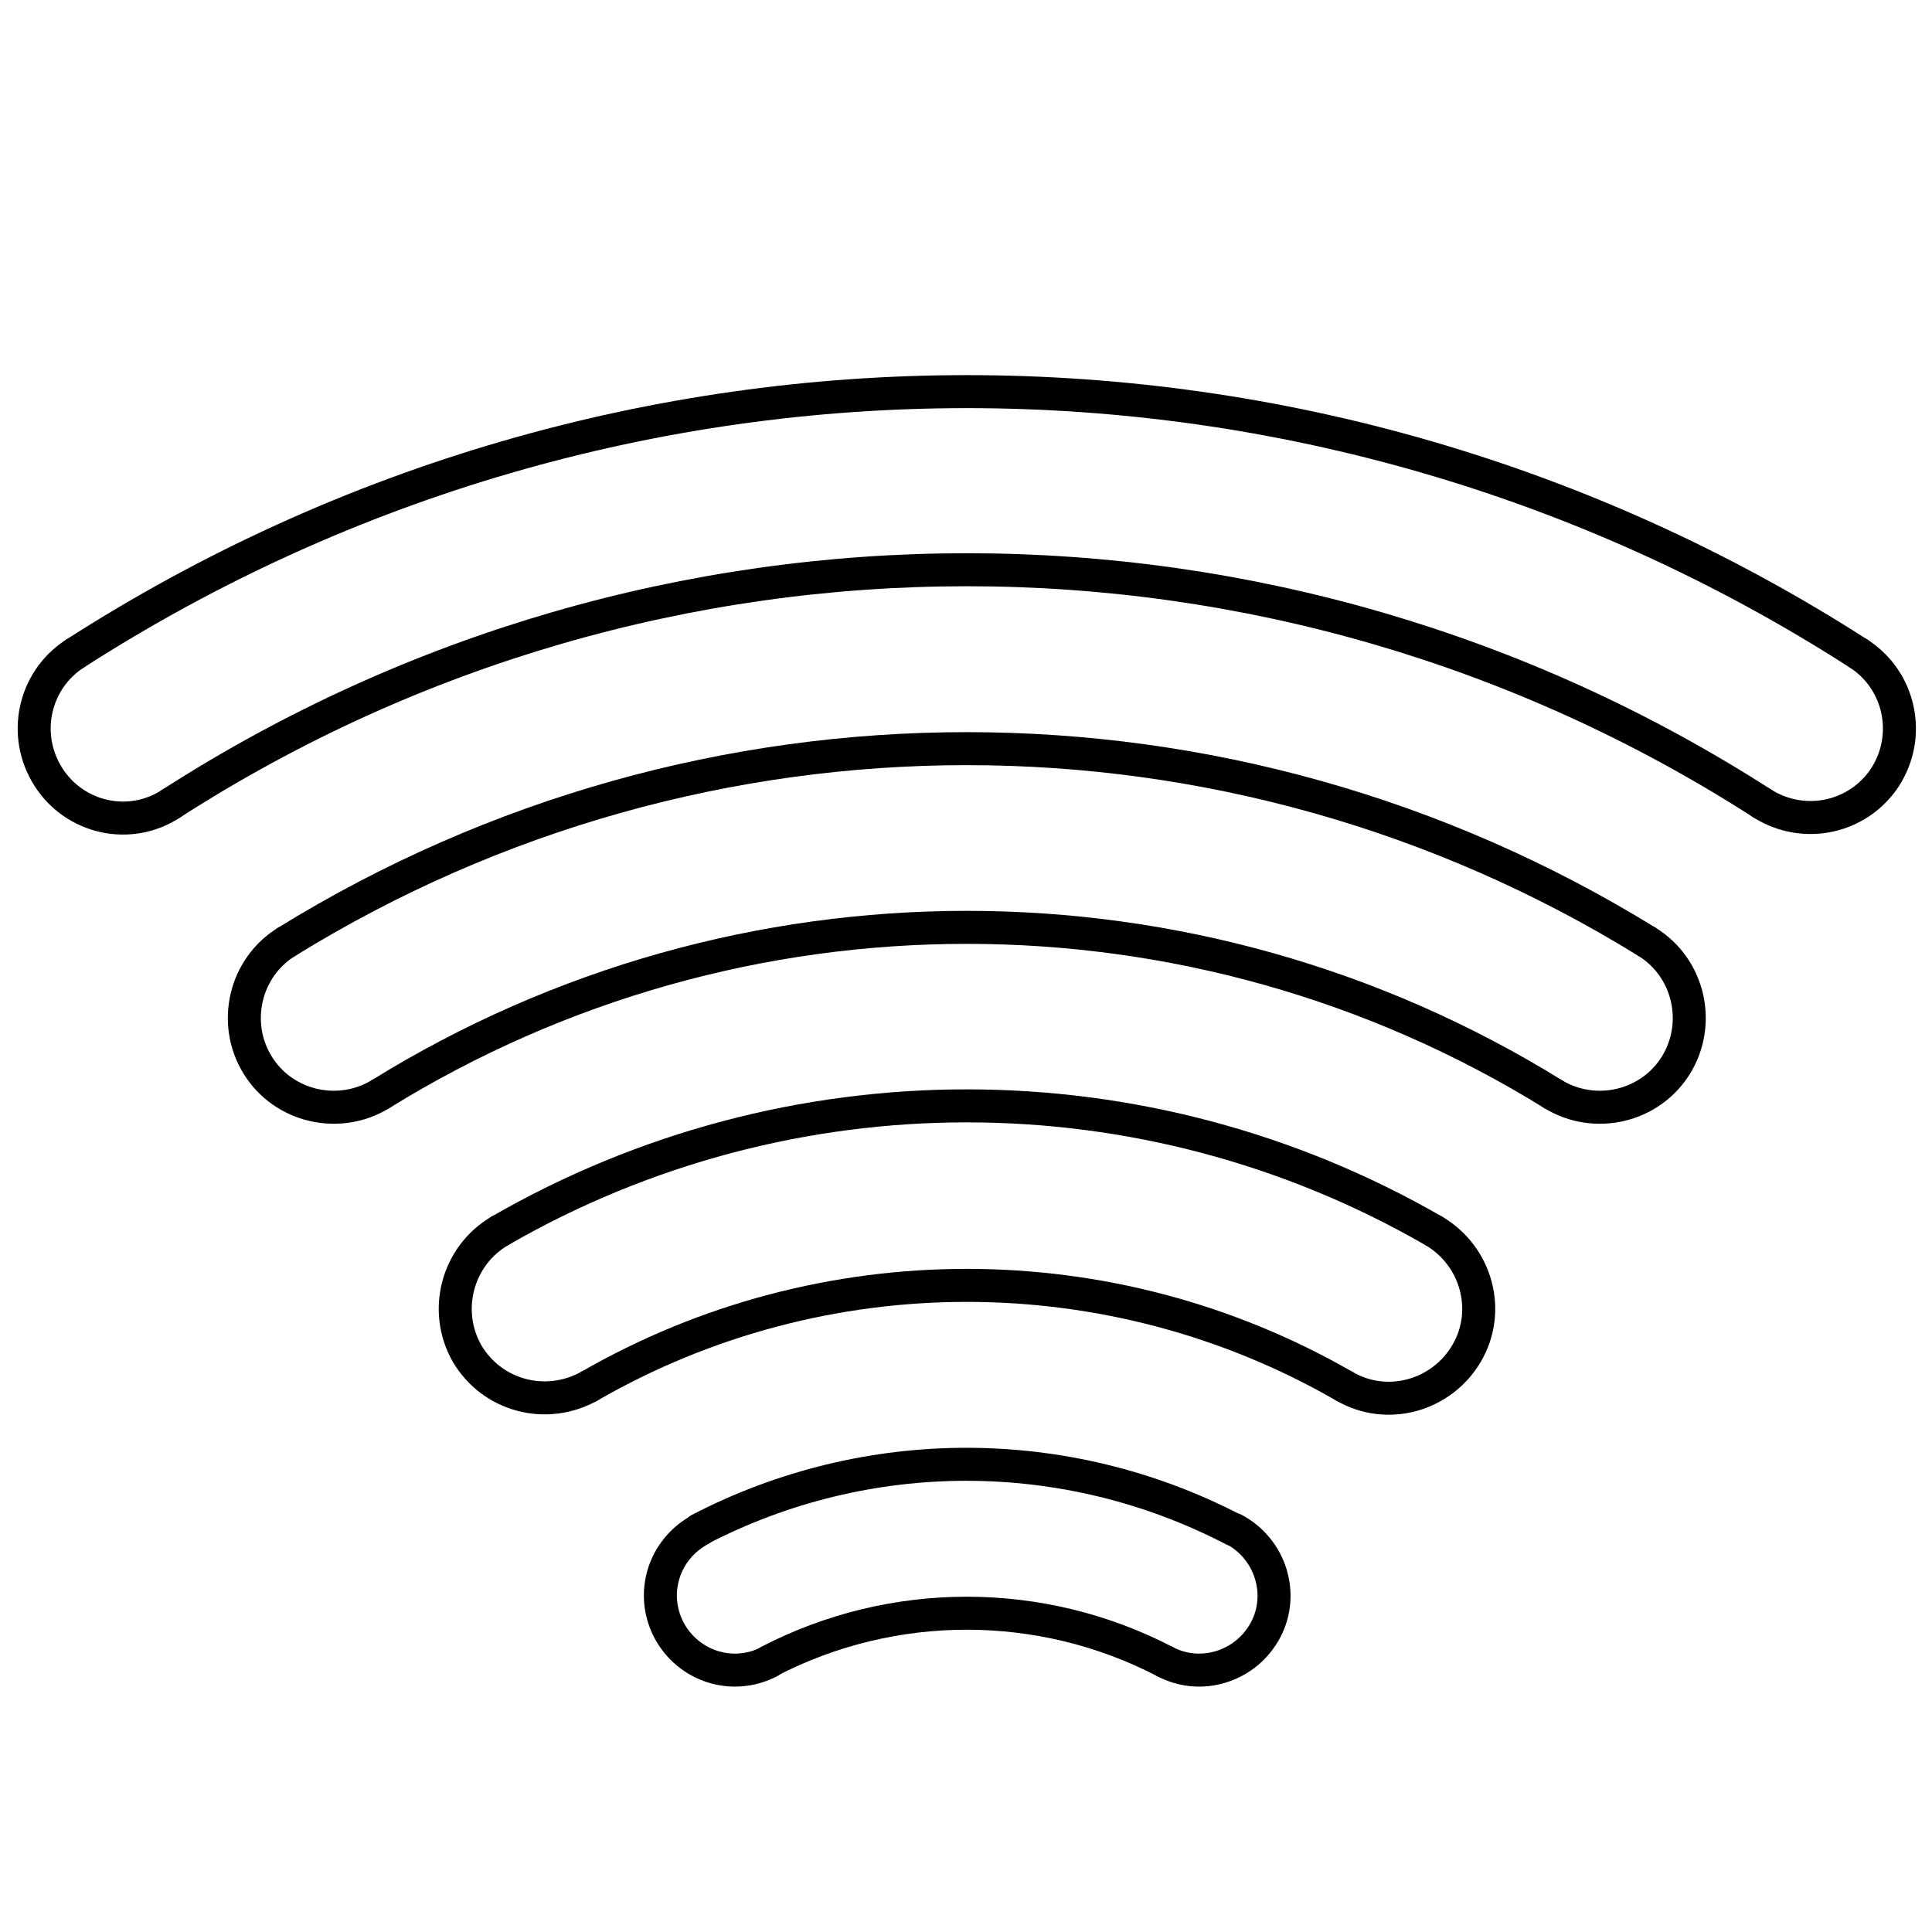
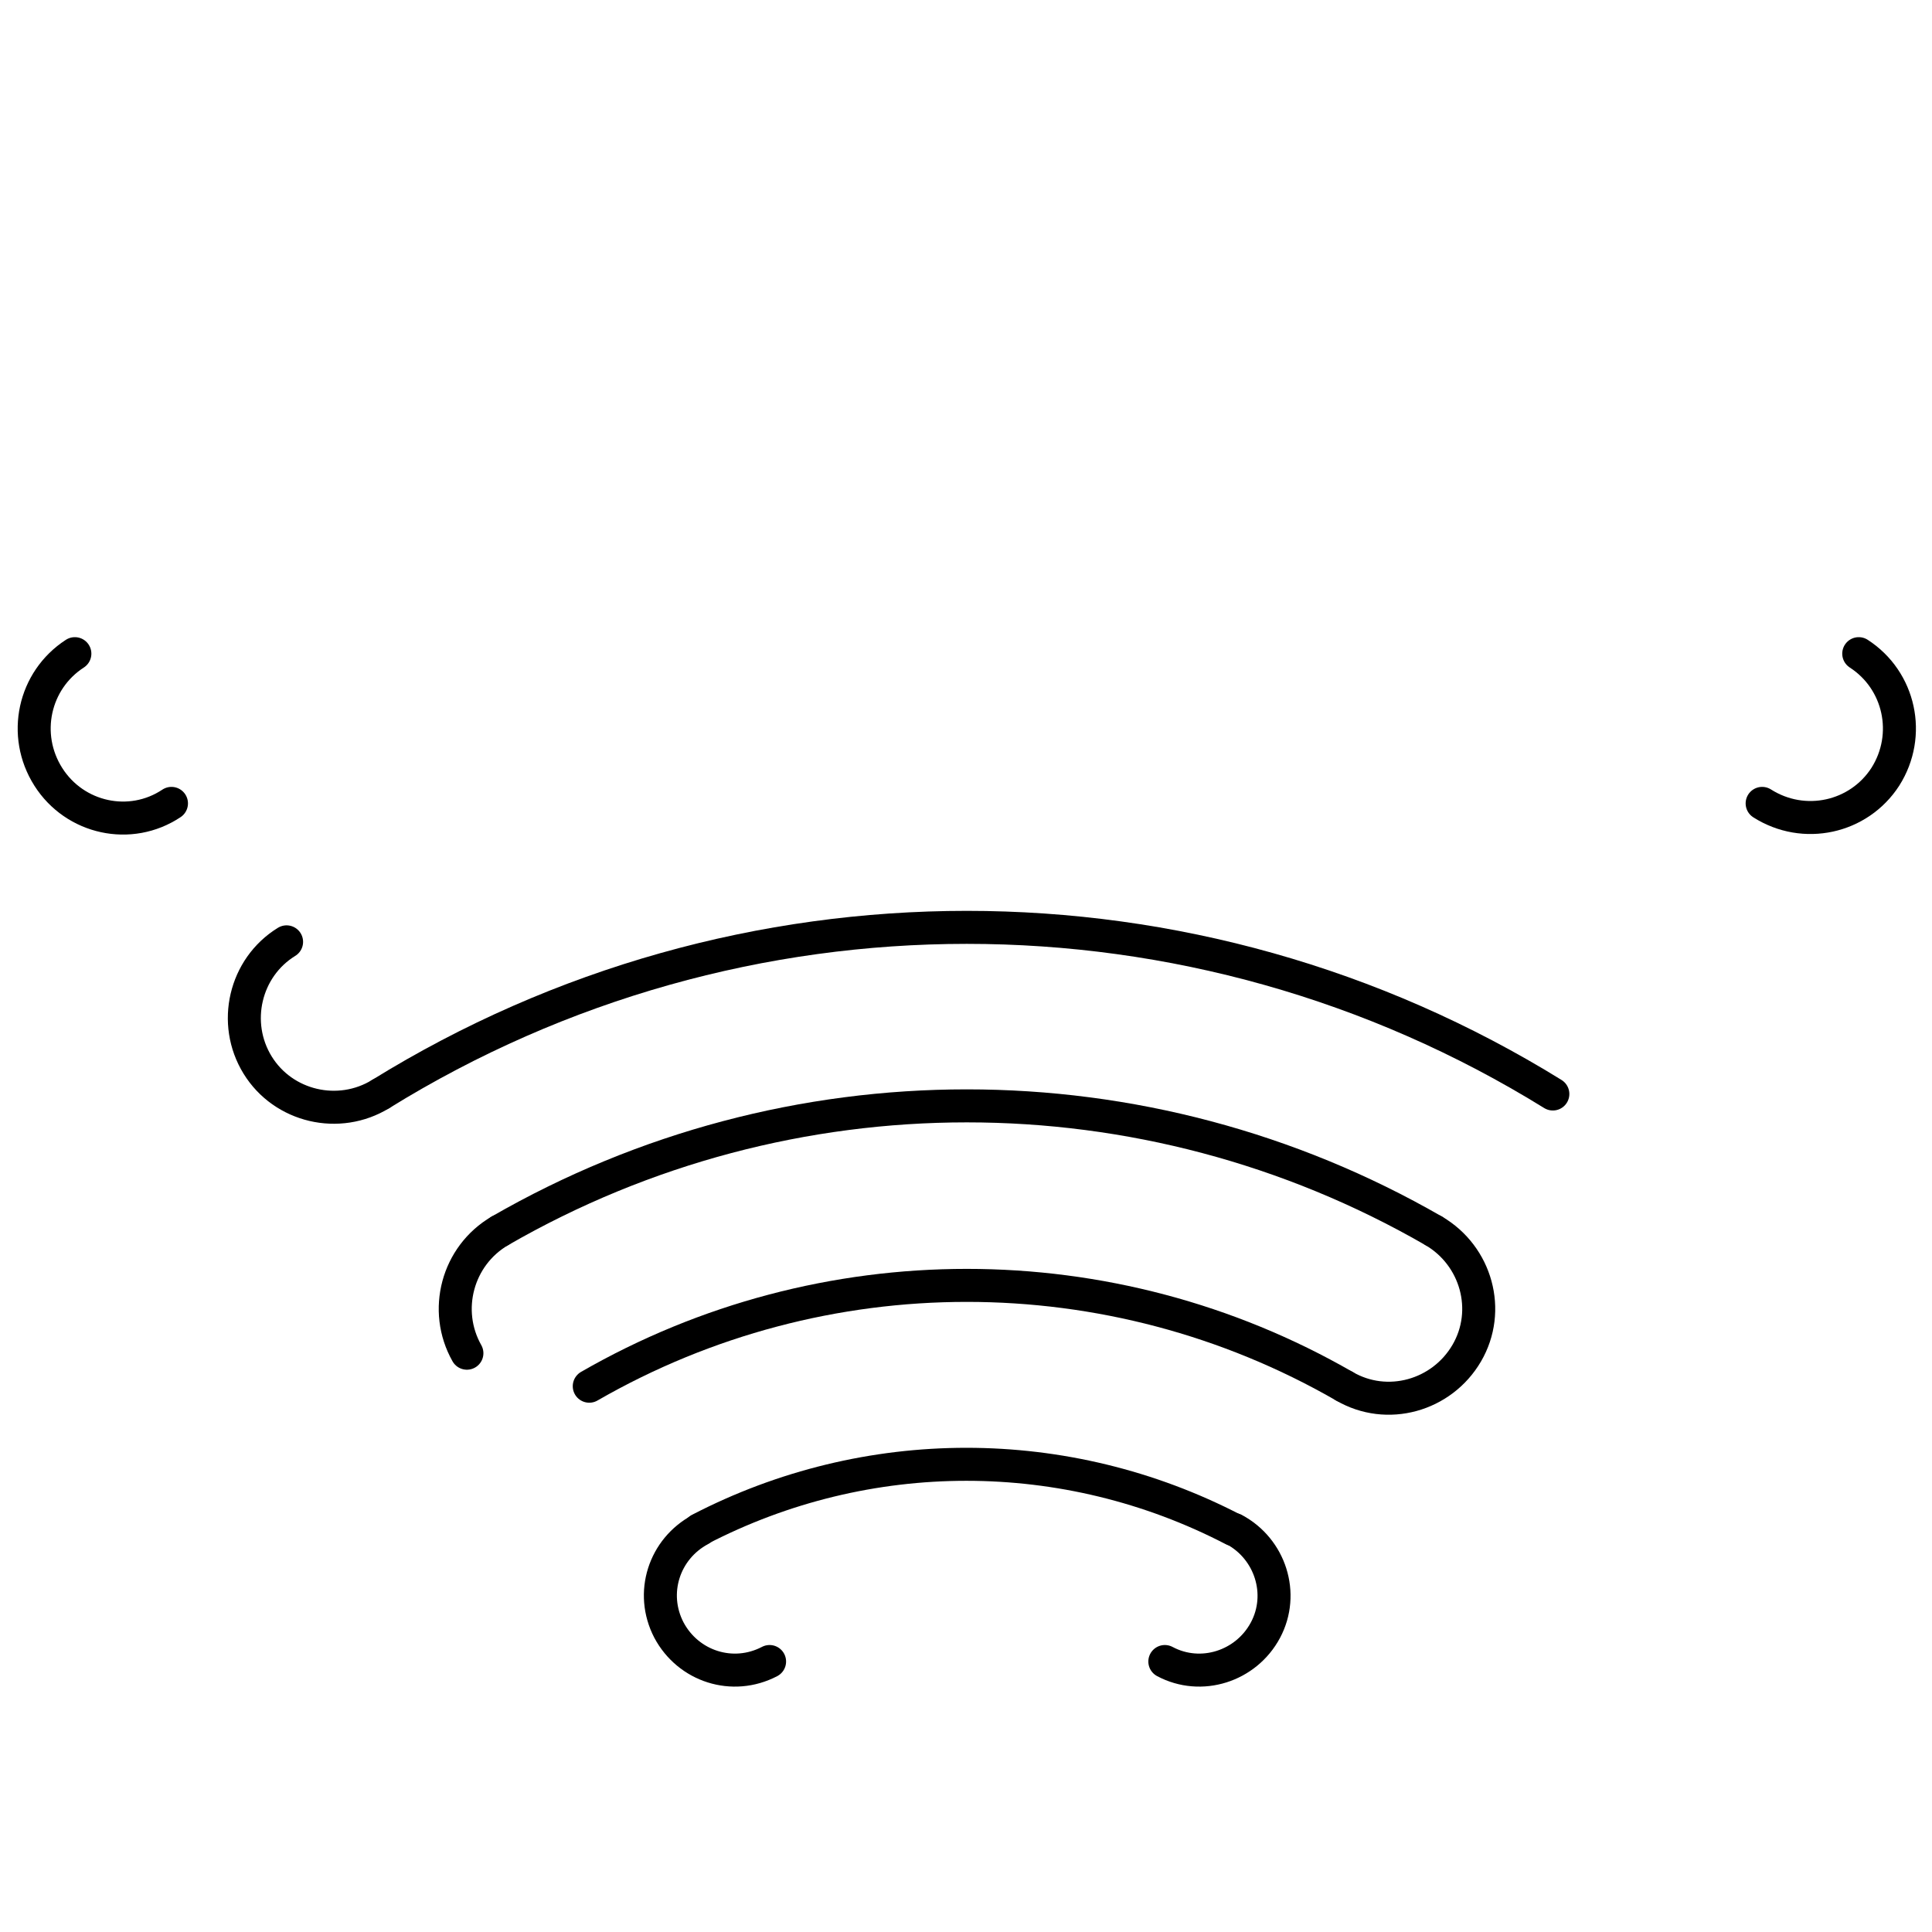
<svg xmlns="http://www.w3.org/2000/svg" version="1.1" id="STRACK_VOLL" x="0px" y="0px" viewBox="0 0 24 24" style="enable-background:new 0 0 24 24;" xml:space="preserve">
  <style type="text/css">
	.st0{fill:none;stroke:#000000;stroke-width:0.51;stroke-linecap:round;stroke-linejoin:round;stroke-miterlimit:10;}
	.st1{fill:none;stroke:#000000;stroke-width:0.41;stroke-linecap:round;stroke-linejoin:round;stroke-miterlimit:10;}
</style>
  <g id="LINE">
    <line class="st0" x1="18.43" y1="-52.81" x2="18.43" y2="-52.87" />
  </g>
  <g id="ARC">
-     <path class="st1" d="M21.89,9.98c-6.02-3.87-13.74-3.87-19.76,0" />
-   </g>
+     </g>
  <g id="ARC_00000141449291359391338560000015995802448868934277_">
    <path class="st1" d="M0.93,8.12C0.42,8.45,0.27,9.13,0.6,9.65c0.33,0.52,1.02,0.67,1.53,0.33" />
  </g>
  <g id="ARC_00000010308678689084076290000008170787040746798246_">
-     <path class="st1" d="M23.09,8.12c-6.75-4.34-15.41-4.34-22.16,0" />
-   </g>
+     </g>
  <g id="ARC_00000163764518799990207640000005840675503999793310_">
    <path class="st1" d="M21.89,9.98c0.52,0.33,1.2,0.18,1.53-0.33c0.33-0.52,0.18-1.2-0.33-1.53" />
  </g>
  <g id="ARC_00000178205239408500994410000017954285950514744964_">
    <path class="st1" d="M15.32,19c-2.08-1.08-4.55-1.08-6.63,0" />
  </g>
  <g id="ARC_00000060741473590113028100000010575696803810879107_">
    <path class="st1" d="M14.47,20.64c0.45,0.24,1.01,0.06,1.25-0.39c0.24-0.45,0.06-1.01-0.39-1.25" />
  </g>
  <g id="ARC_00000038403221629921668610000012079491739327379882_">
-     <path class="st1" d="M14.47,20.64c-1.54-0.8-3.38-0.8-4.92,0" />
-   </g>
+     </g>
  <g id="ARC_00000022527438618032421780000012427647413775245220_">
    <path class="st1" d="M8.7,19c-0.45,0.24-0.63,0.79-0.39,1.25c0.24,0.45,0.79,0.63,1.25,0.39" />
  </g>
  <g id="ARC_00000063630606294656291940000014008206545295036326_">
    <path class="st1" d="M16.7,17.22c-2.9-1.67-6.48-1.67-9.38,0" />
  </g>
  <g id="ARC_00000179618064383132448910000009829956507927818674_">
-     <path class="st1" d="M6.21,15.29C5.68,15.6,5.5,16.28,5.8,16.81c0.31,0.53,0.98,0.71,1.52,0.41" />
+     <path class="st1" d="M6.21,15.29C5.68,15.6,5.5,16.28,5.8,16.81" />
  </g>
  <g id="ARC_00000046329664457458946080000003810006413676902843_">
    <path class="st1" d="M17.81,15.29c-3.59-2.07-8.01-2.07-11.6,0" />
  </g>
  <g id="ARC_00000123407753757021201900000005101509557611085994_">
    <path class="st1" d="M16.7,17.22c0.53,0.31,1.21,0.12,1.52-0.41c0.31-0.53,0.12-1.21-0.41-1.52" />
  </g>
  <g id="ARC_00000068654054016809675150000007480323228396868246_">
-     <path class="st1" d="M20.46,11.7c-5.18-3.2-11.72-3.2-16.9,0" />
-   </g>
+     </g>
  <g id="ARC_00000142870220628599935330000017175455025218051243_">
-     <path class="st1" d="M19.29,13.59c0.52,0.32,1.21,0.16,1.53-0.36c0.32-0.52,0.16-1.21-0.36-1.53" />
-   </g>
+     </g>
  <g id="ARC_00000062169707504792357190000006350618654190112401_">
    <path class="st1" d="M19.29,13.59c-4.46-2.76-10.1-2.76-14.56,0" />
  </g>
  <g id="ARC_00000177485372332028362710000017895338921322917767_">
    <path class="st1" d="M3.56,11.7c-0.52,0.32-0.68,1.01-0.36,1.53c0.32,0.52,1.01,0.68,1.53,0.36" />
  </g>
</svg>